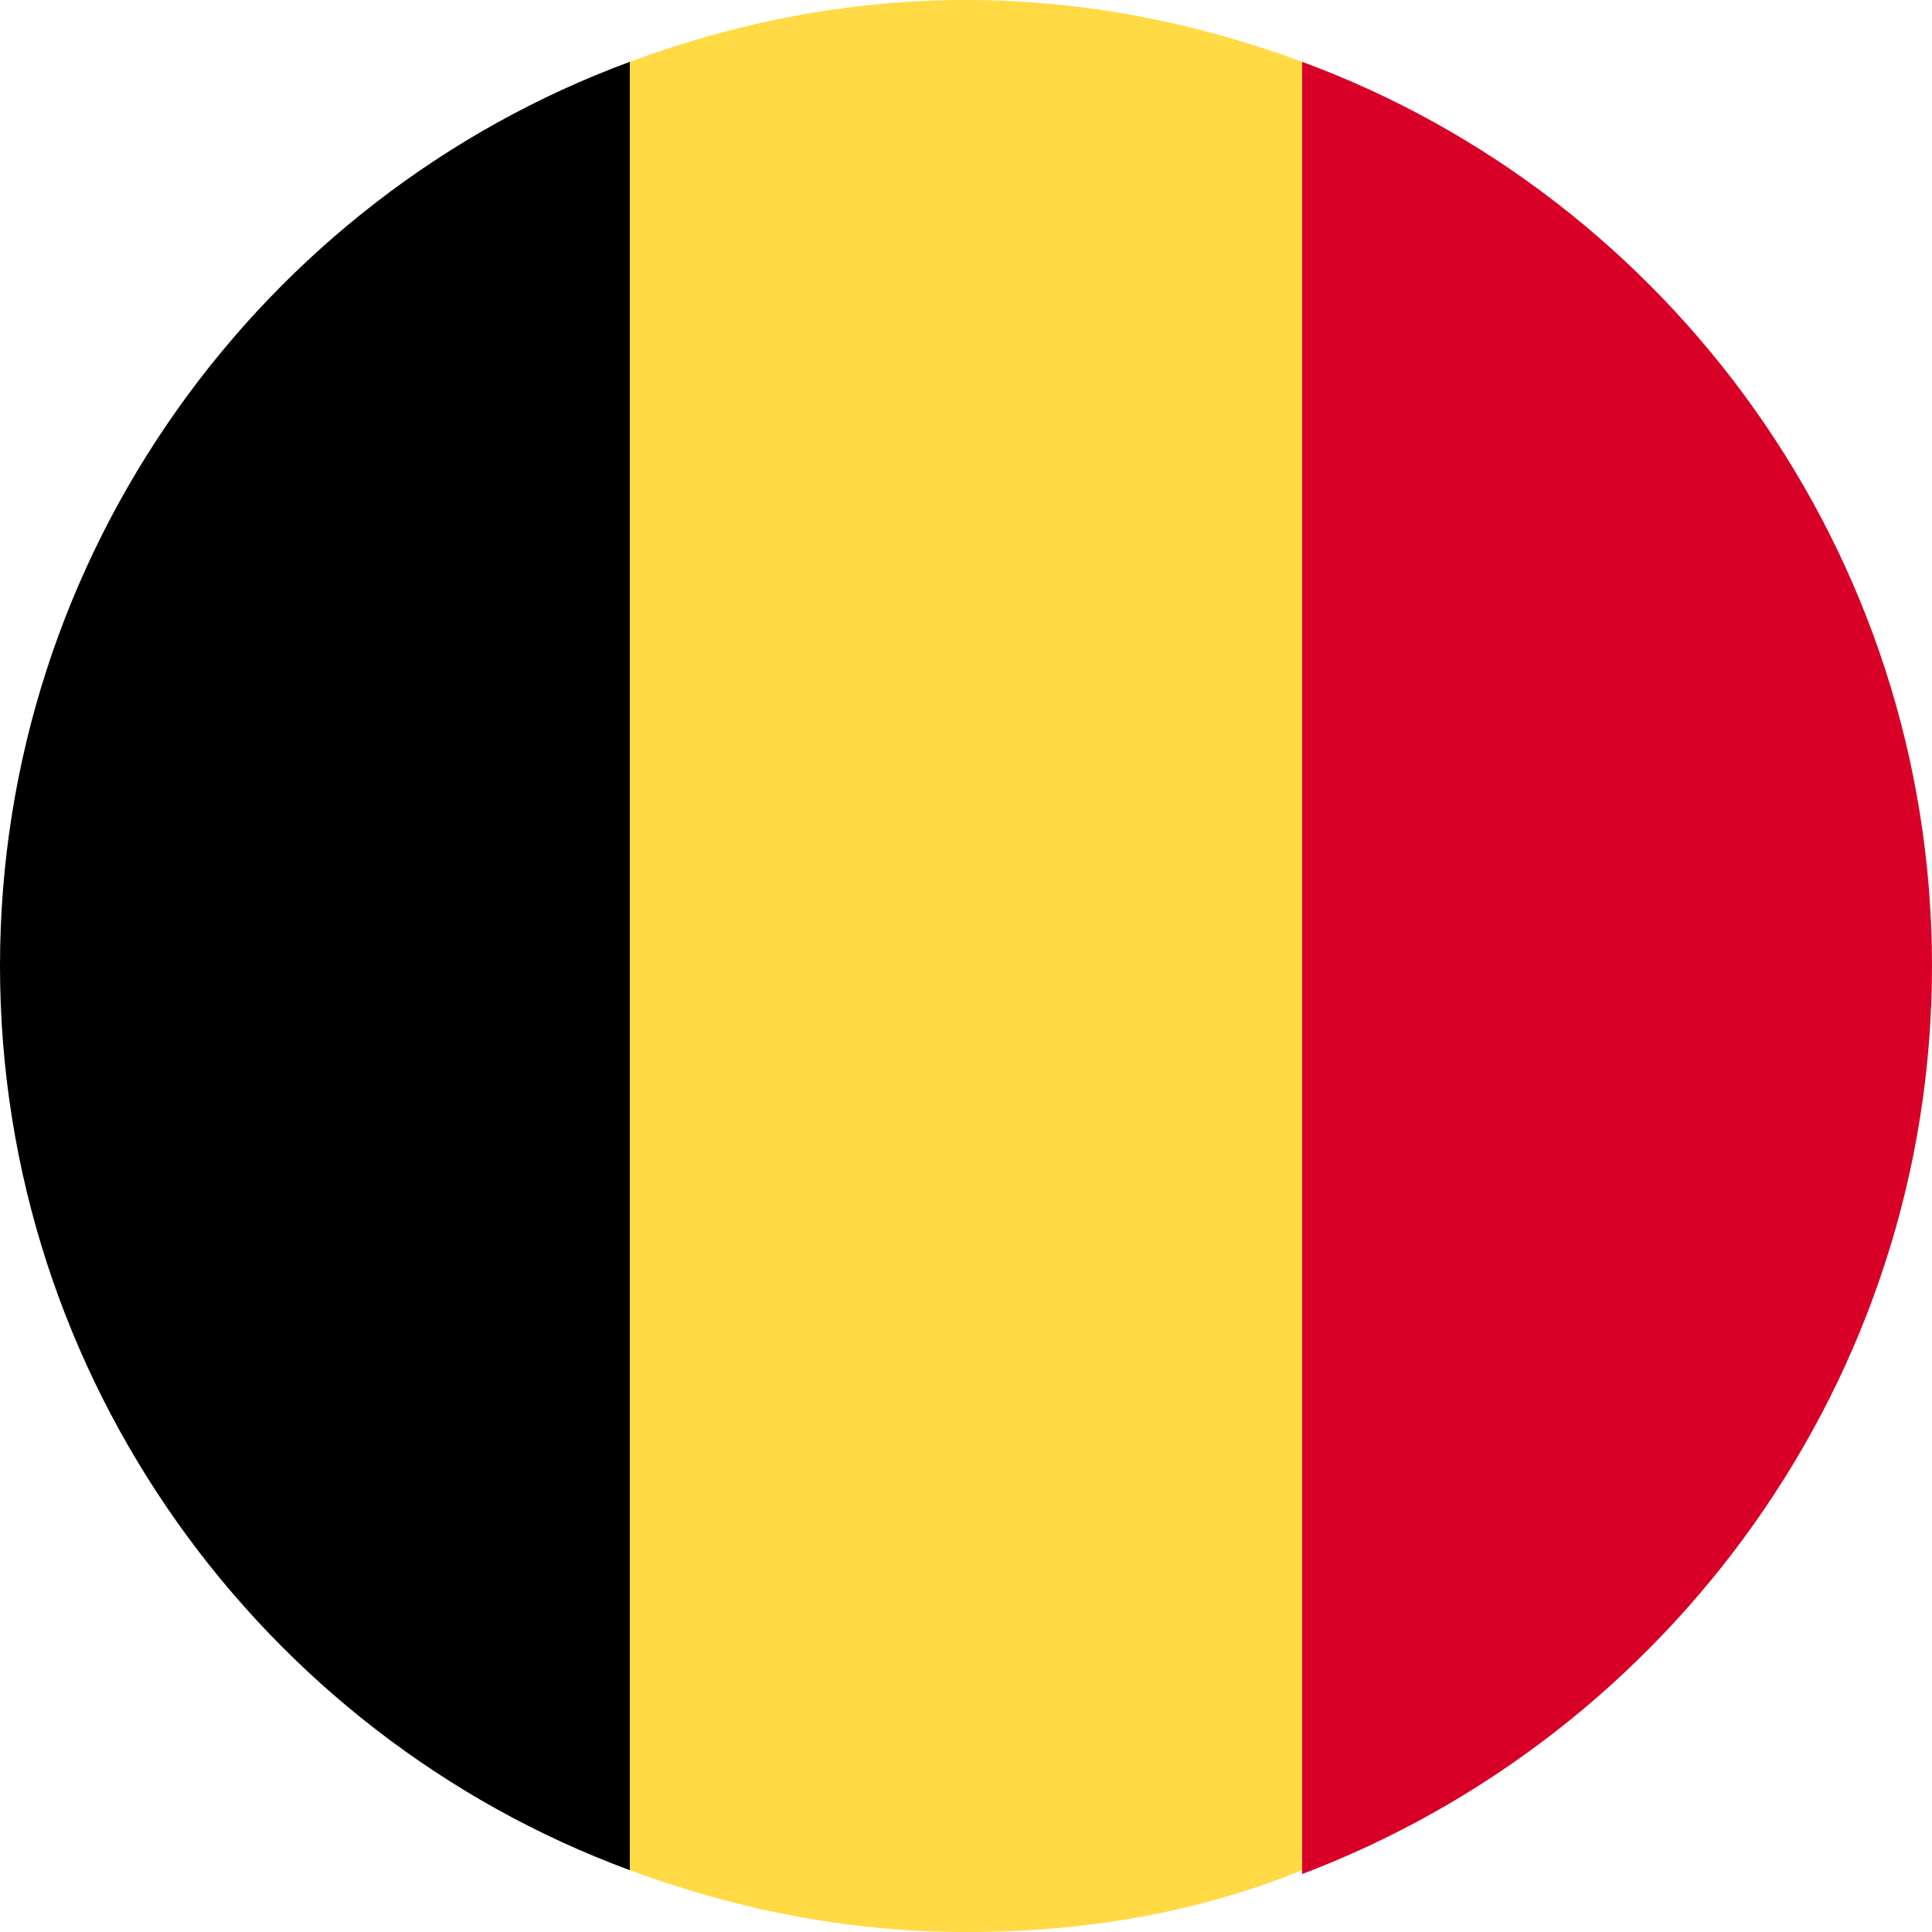
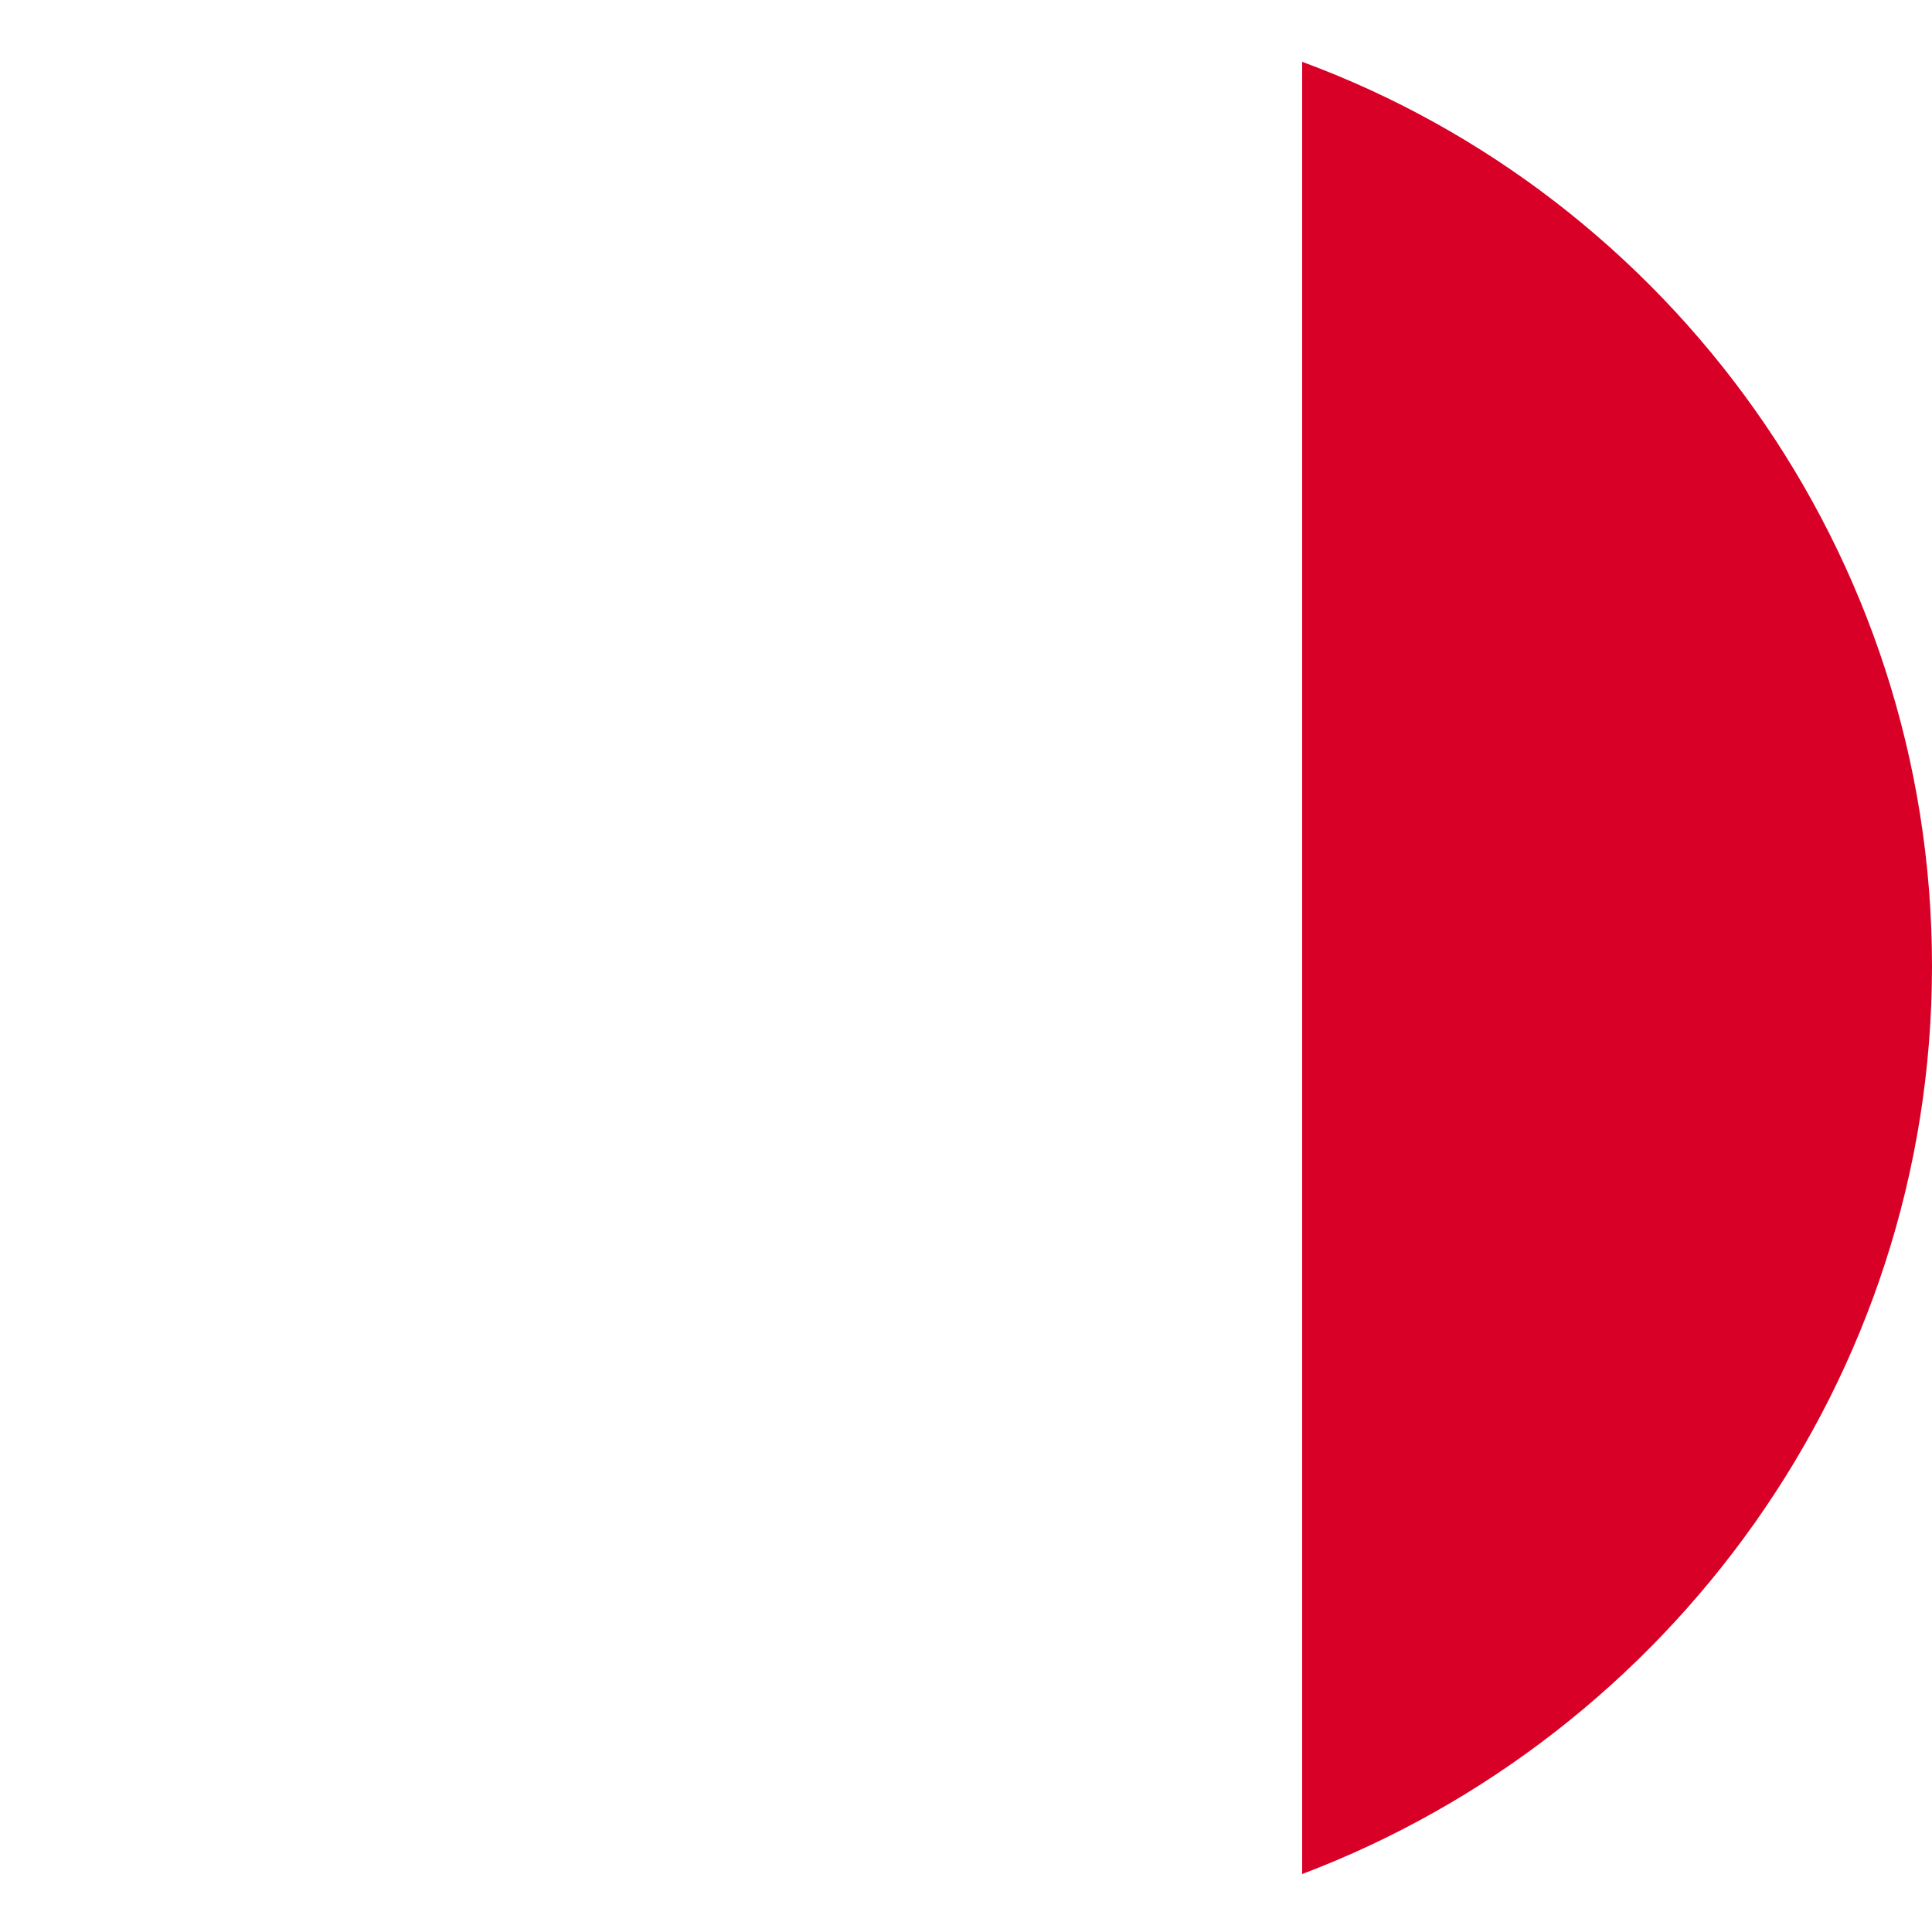
<svg xmlns="http://www.w3.org/2000/svg" version="1.1" id="Layer_1" x="0px" y="0px" width="50px" height="50px" viewBox="0 0 50 50" style="enable-background:new 0 0 50 50;" xml:space="preserve">
  <style type="text/css">
	.st0{fill:#FFDA44;}
	.st1{fill:#D80027;}
</style>
-   <path class="st0" d="M33.7,1.6C31,0.6,28.1,0,25,0s-6,0.6-8.7,1.6L14.1,25l2.2,23.4c2.7,1,5.6,1.6,8.7,1.6s6-0.5,8.7-1.6L35.9,25  L33.7,1.6z" />
  <path class="st1" d="M50,25c0-10.7-6.8-19.9-16.3-23.4v46.9C43.2,44.9,50,35.7,50,25z" />
-   <path d="M0,25c0,10.7,6.8,19.9,16.3,23.4V1.6C6.8,5.1,0,14.3,0,25z" />
</svg>